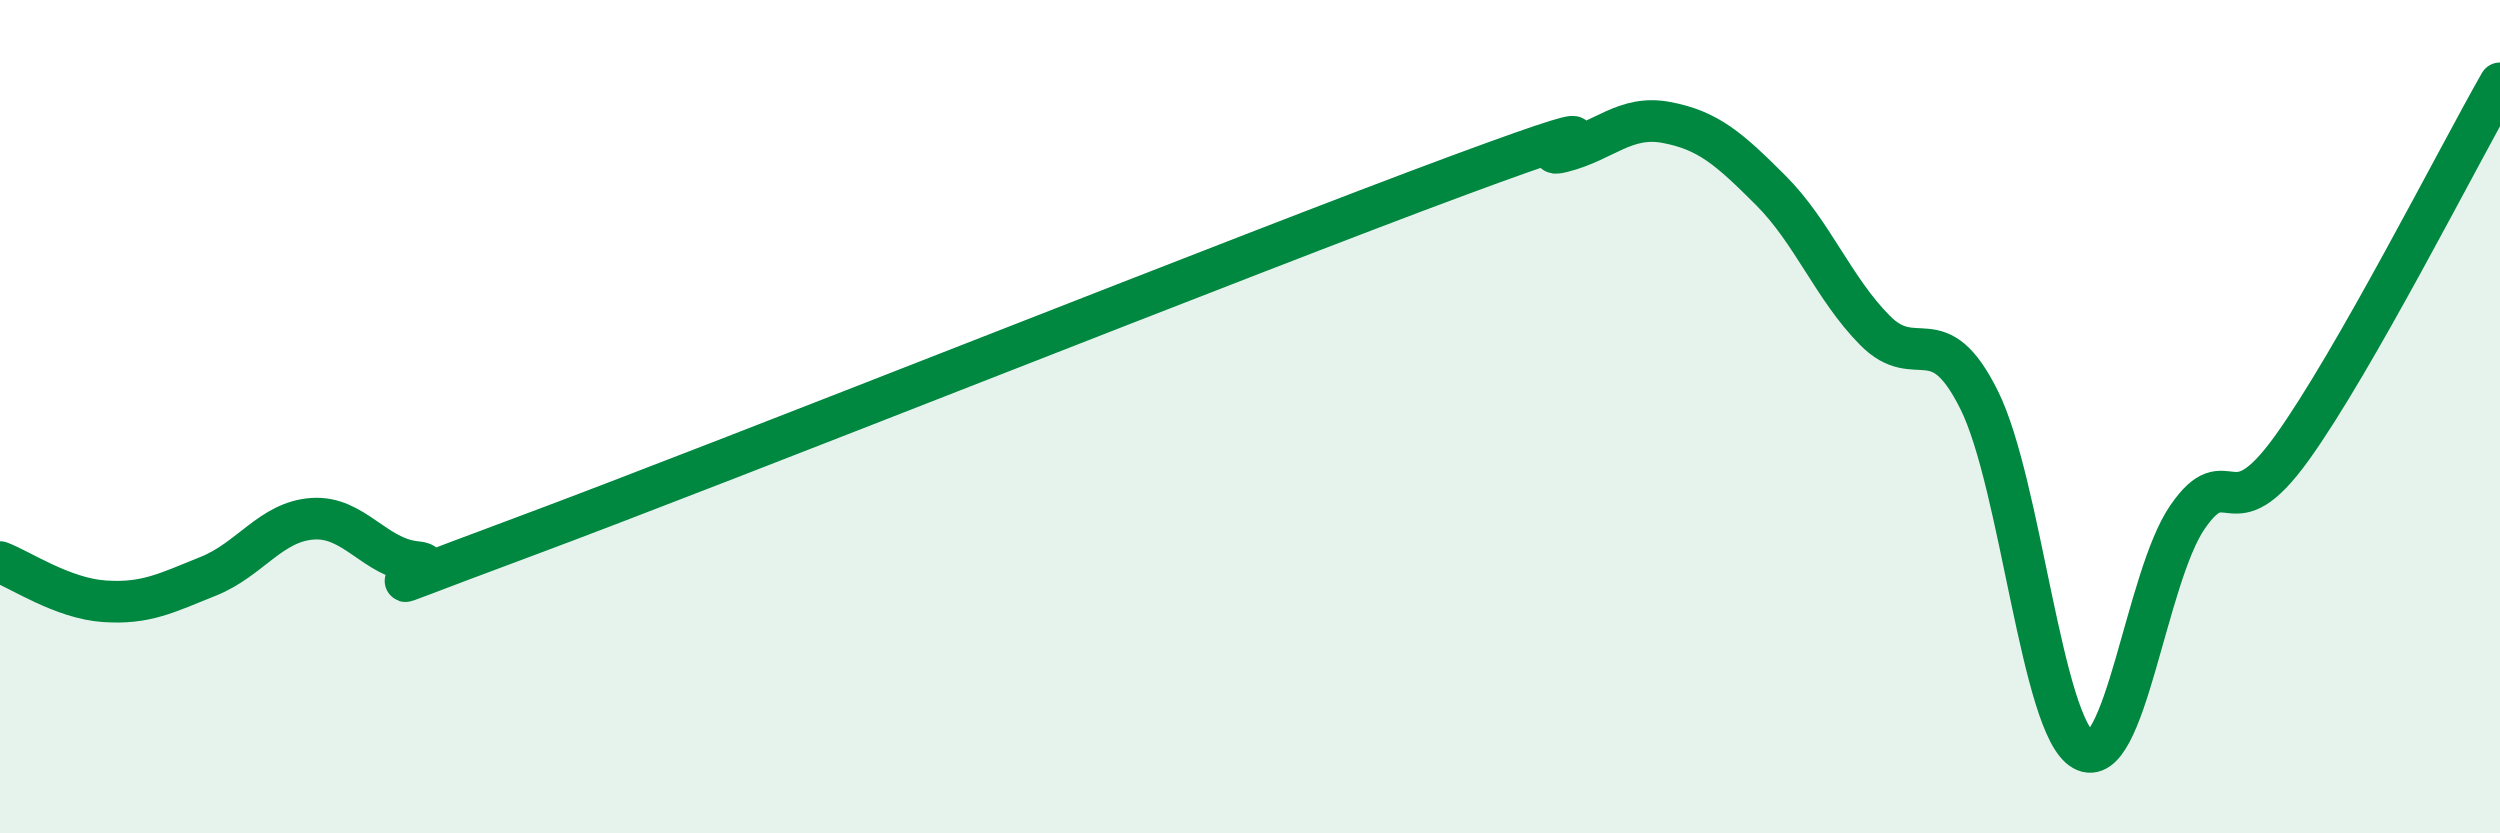
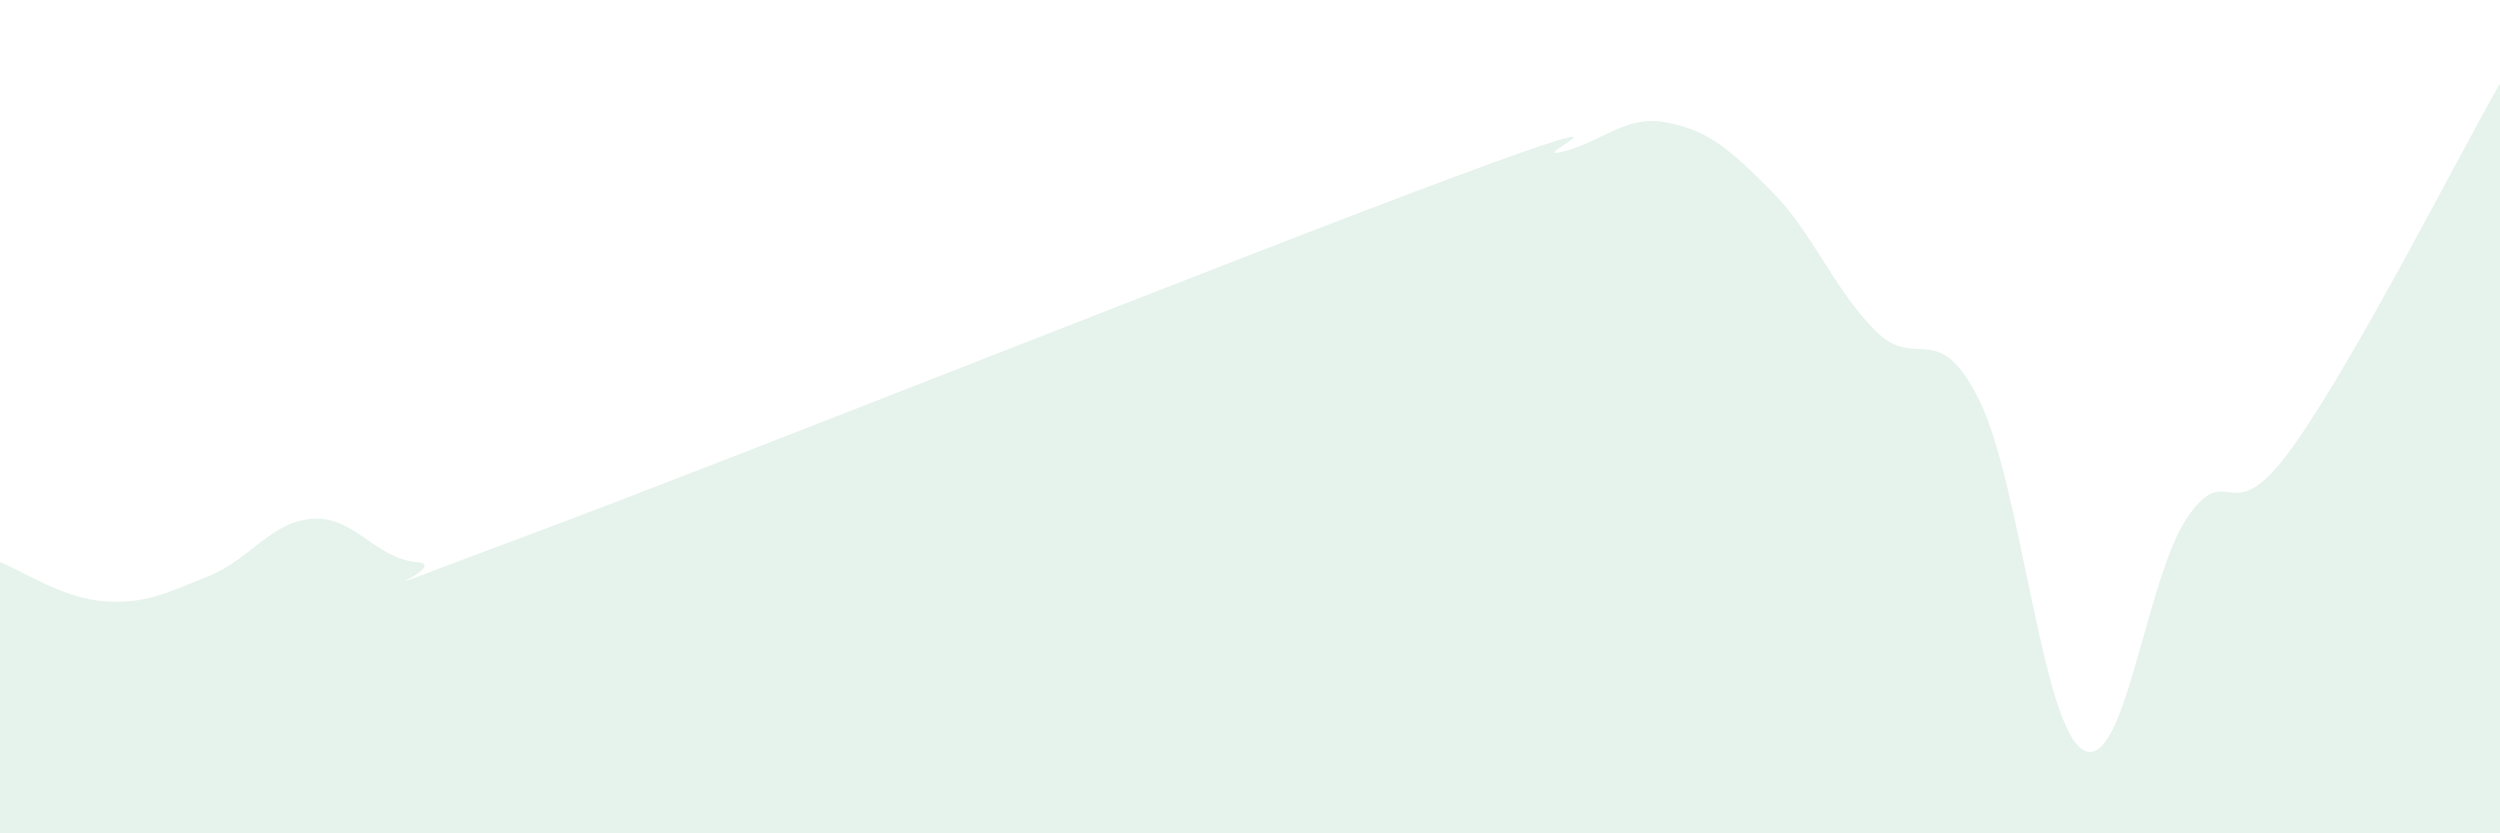
<svg xmlns="http://www.w3.org/2000/svg" width="60" height="20" viewBox="0 0 60 20">
  <path d="M 0,13.49 C 0.5,13.68 1.5,14.36 2.5,14.43 C 3.5,14.5 4,14.23 5,13.83 C 6,13.43 6.5,12.52 7.5,12.45 C 8.5,12.38 9,13.4 10,13.49 C 11,13.58 7.5,14.77 12.5,12.91 C 17.5,11.05 30,6.06 35,4.21 C 40,2.36 36.5,3.89 37.5,3.64 C 38.5,3.39 39,2.75 40,2.94 C 41,3.13 41.5,3.57 42.5,4.57 C 43.5,5.57 44,6.92 45,7.93 C 46,8.94 46.5,7.59 47.5,9.6 C 48.5,11.61 49,17.44 50,18 C 51,18.56 51.5,13.86 52.5,12.41 C 53.5,10.96 53.5,12.84 55,10.76 C 56.5,8.68 59,3.75 60,2L60 20L0 20Z" fill="#008740" opacity="0.1" stroke-linecap="round" stroke-linejoin="round" />
-   <path d="M 0,13.49 C 0.5,13.68 1.5,14.36 2.5,14.43 C 3.5,14.5 4,14.23 5,13.83 C 6,13.43 6.5,12.52 7.5,12.45 C 8.5,12.38 9,13.4 10,13.49 C 11,13.58 7.5,14.77 12.5,12.91 C 17.5,11.05 30,6.06 35,4.21 C 40,2.36 36.5,3.89 37.5,3.64 C 38.5,3.39 39,2.75 40,2.94 C 41,3.13 41.5,3.57 42.5,4.57 C 43.5,5.57 44,6.92 45,7.93 C 46,8.94 46.5,7.59 47.5,9.6 C 48.5,11.61 49,17.44 50,18 C 51,18.56 51.5,13.86 52.5,12.41 C 53.5,10.96 53.5,12.84 55,10.76 C 56.5,8.68 59,3.75 60,2" stroke="#008740" stroke-width="1" fill="none" stroke-linecap="round" stroke-linejoin="round" />
</svg>